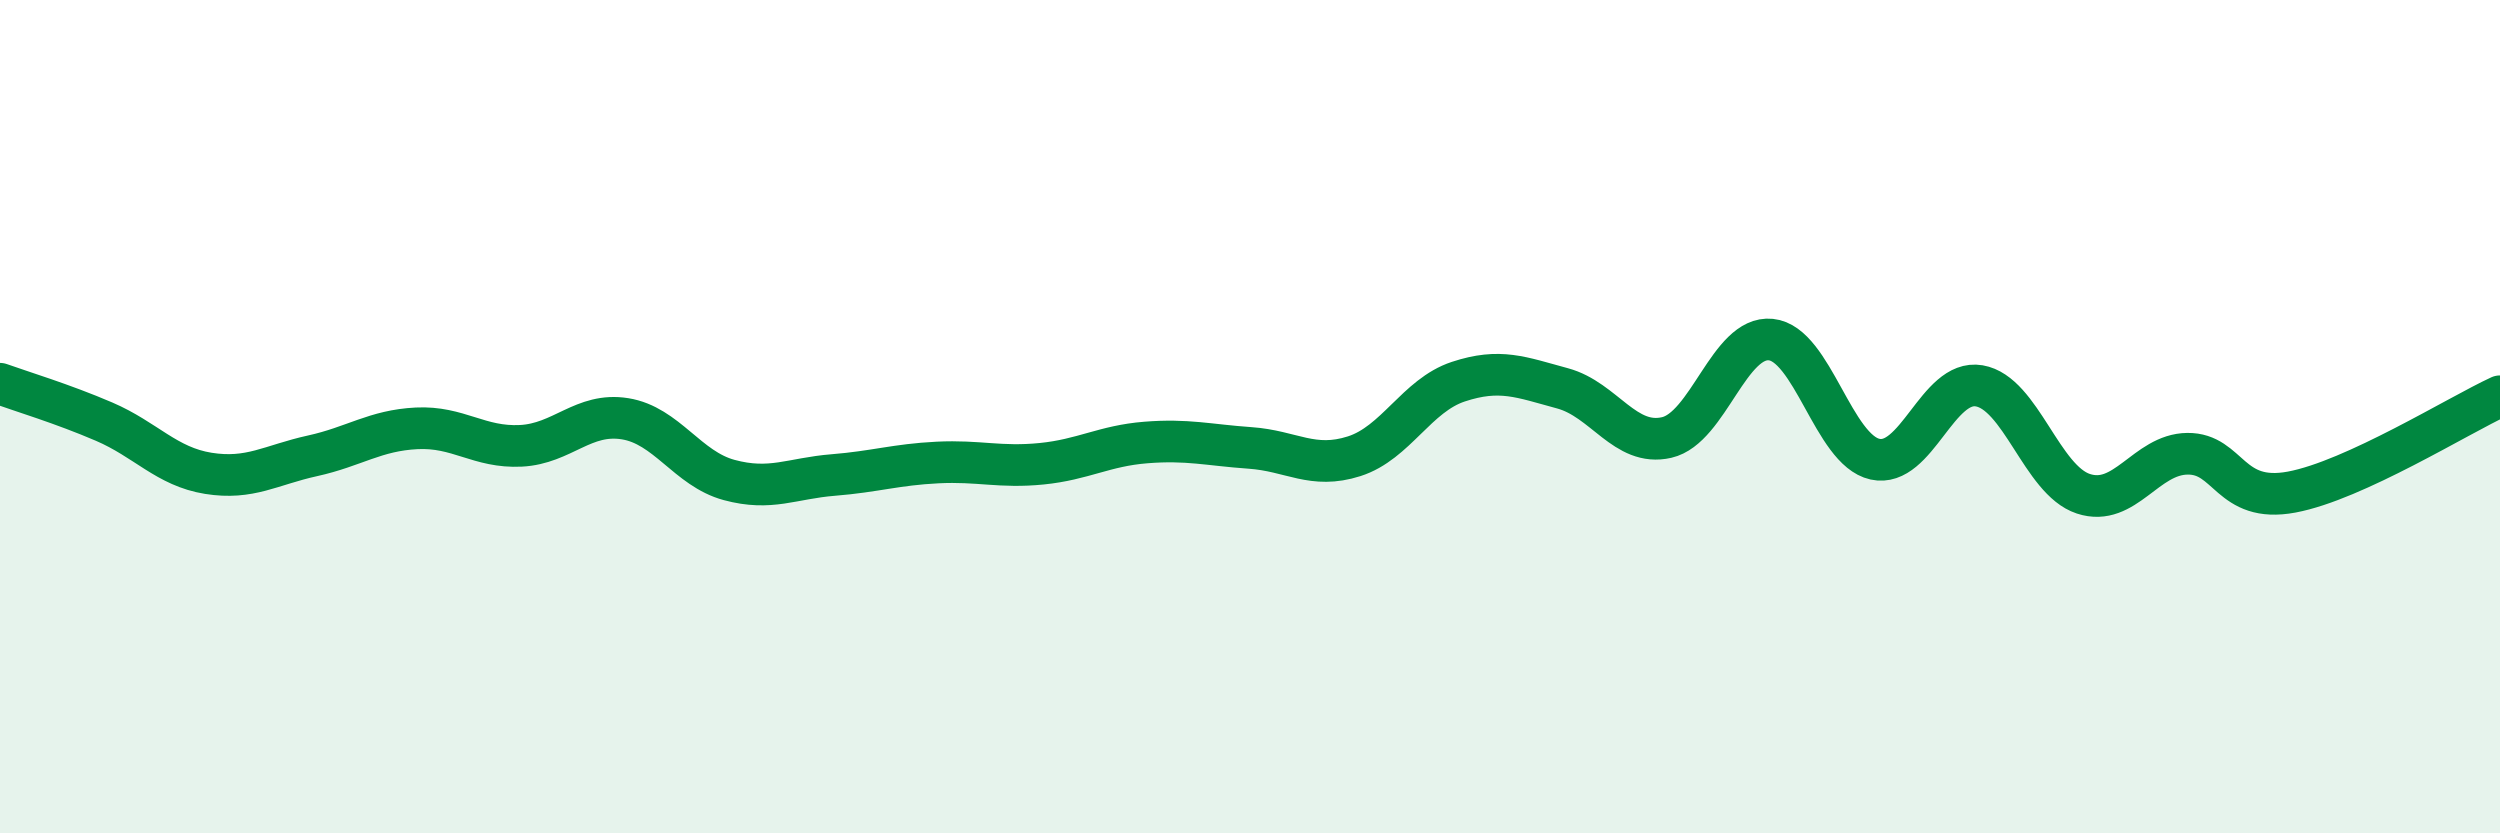
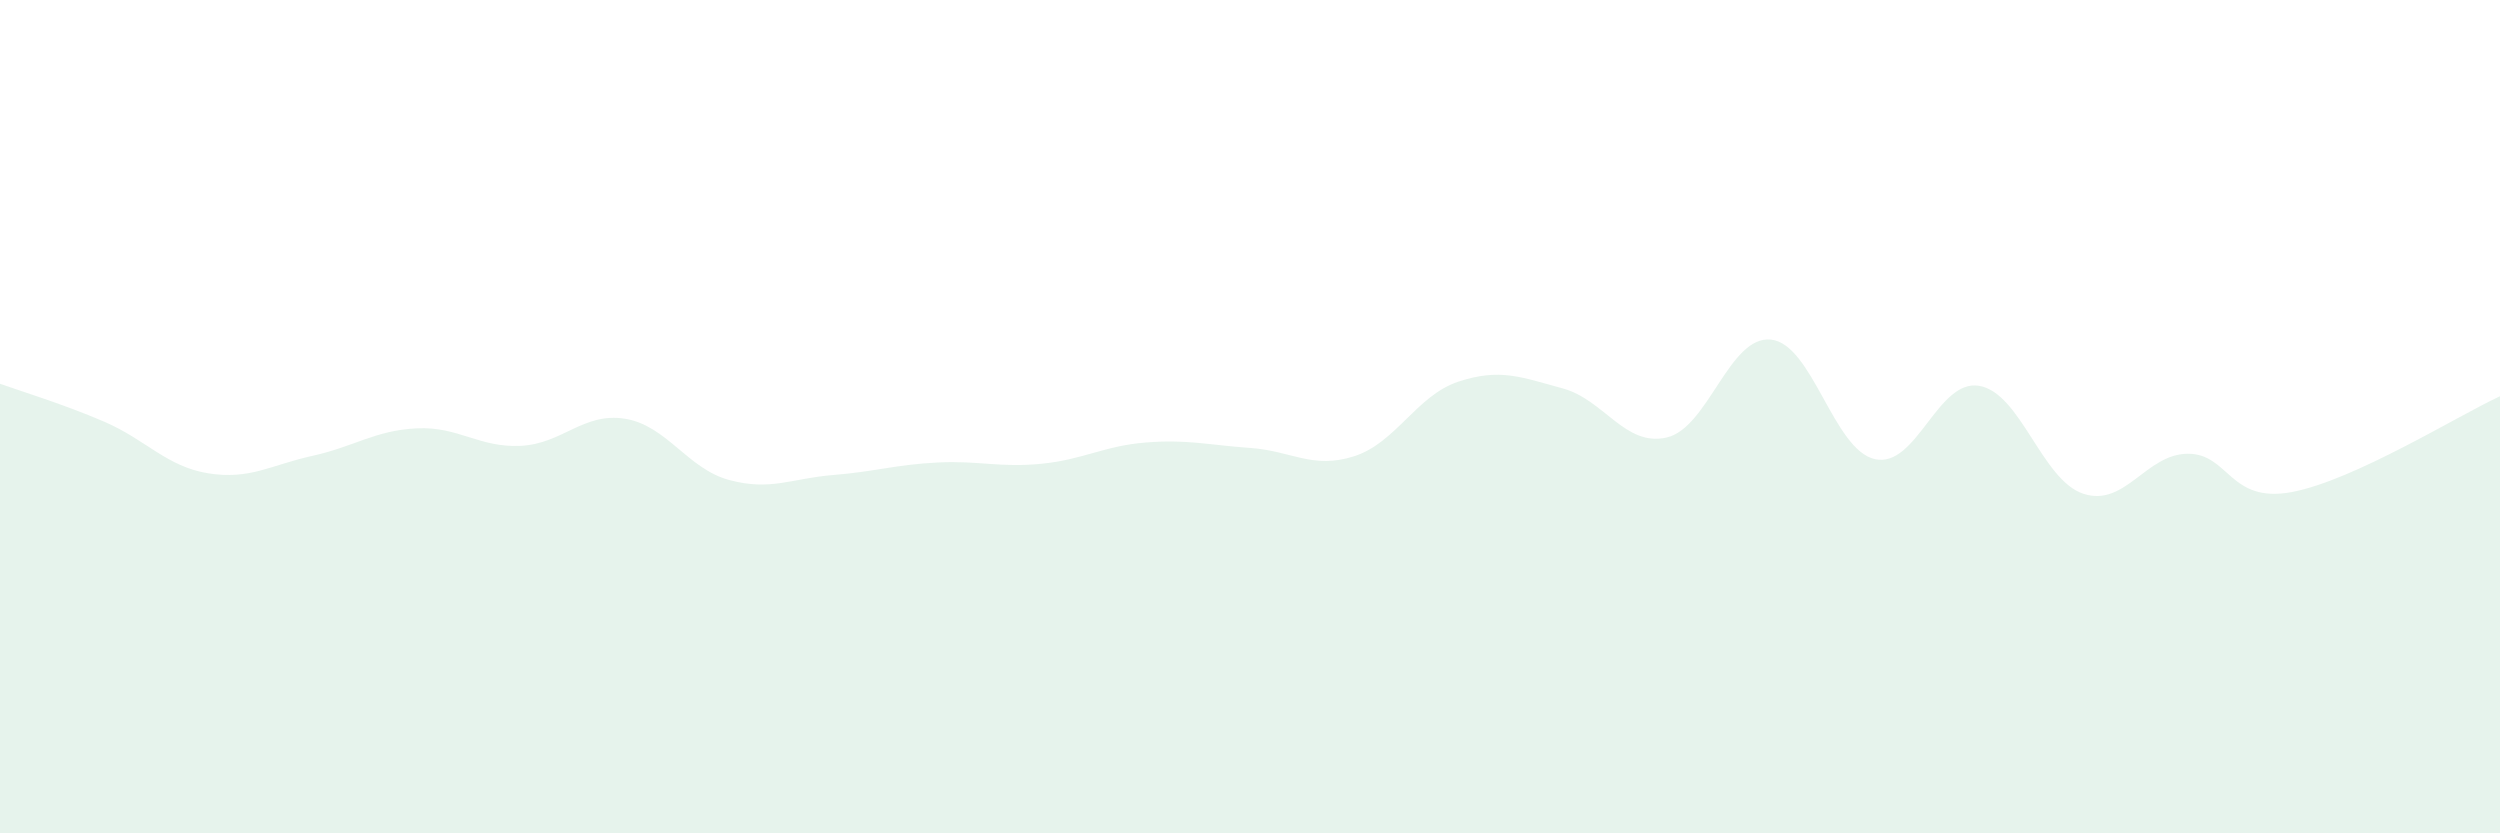
<svg xmlns="http://www.w3.org/2000/svg" width="60" height="20" viewBox="0 0 60 20">
  <path d="M 0,9.21 C 0.5,9.39 1.5,9.69 2.5,10.12 C 3.5,10.55 4,11.2 5,11.36 C 6,11.52 6.5,11.16 7.5,10.94 C 8.5,10.72 9,10.33 10,10.28 C 11,10.23 11.5,10.75 12.5,10.7 C 13.5,10.65 14,9.89 15,10.05 C 16,10.21 16.5,11.25 17.5,11.52 C 18.5,11.79 19,11.48 20,11.4 C 21,11.32 21.5,11.15 22.5,11.1 C 23.5,11.05 24,11.23 25,11.13 C 26,11.03 26.5,10.7 27.5,10.62 C 28.5,10.54 29,10.68 30,10.75 C 31,10.82 31.5,11.27 32.5,10.95 C 33.5,10.63 34,9.49 35,9.16 C 36,8.83 36.5,9.05 37.5,9.32 C 38.5,9.59 39,10.73 40,10.5 C 41,10.27 41.5,8.05 42.5,8.15 C 43.5,8.25 44,10.8 45,11.02 C 46,11.24 46.5,9.09 47.5,9.26 C 48.5,9.43 49,11.52 50,11.85 C 51,12.18 51.5,10.9 52.5,10.89 C 53.5,10.88 53.5,12.09 55,11.81 C 56.5,11.53 59,9.97 60,9.51L60 20L0 20Z" fill="#008740" opacity="0.1" stroke-linecap="round" stroke-linejoin="round" />
-   <path d="M 0,9.21 C 0.5,9.39 1.5,9.69 2.5,10.12 C 3.5,10.55 4,11.2 5,11.36 C 6,11.52 6.5,11.16 7.5,10.94 C 8.5,10.72 9,10.33 10,10.28 C 11,10.23 11.5,10.75 12.5,10.7 C 13.5,10.65 14,9.89 15,10.05 C 16,10.21 16.5,11.25 17.5,11.52 C 18.5,11.79 19,11.48 20,11.4 C 21,11.32 21.5,11.15 22.5,11.1 C 23.5,11.05 24,11.23 25,11.13 C 26,11.03 26.5,10.7 27.5,10.62 C 28.5,10.54 29,10.68 30,10.75 C 31,10.82 31.5,11.27 32.5,10.95 C 33.5,10.63 34,9.49 35,9.16 C 36,8.83 36.5,9.05 37.5,9.32 C 38.5,9.59 39,10.73 40,10.5 C 41,10.27 41.5,8.05 42.5,8.15 C 43.5,8.25 44,10.8 45,11.02 C 46,11.24 46.5,9.09 47.5,9.26 C 48.5,9.43 49,11.52 50,11.85 C 51,12.18 51.5,10.9 52.5,10.89 C 53.5,10.88 53.5,12.09 55,11.81 C 56.5,11.53 59,9.97 60,9.51" stroke="#008740" stroke-width="1" fill="none" stroke-linecap="round" stroke-linejoin="round" />
</svg>